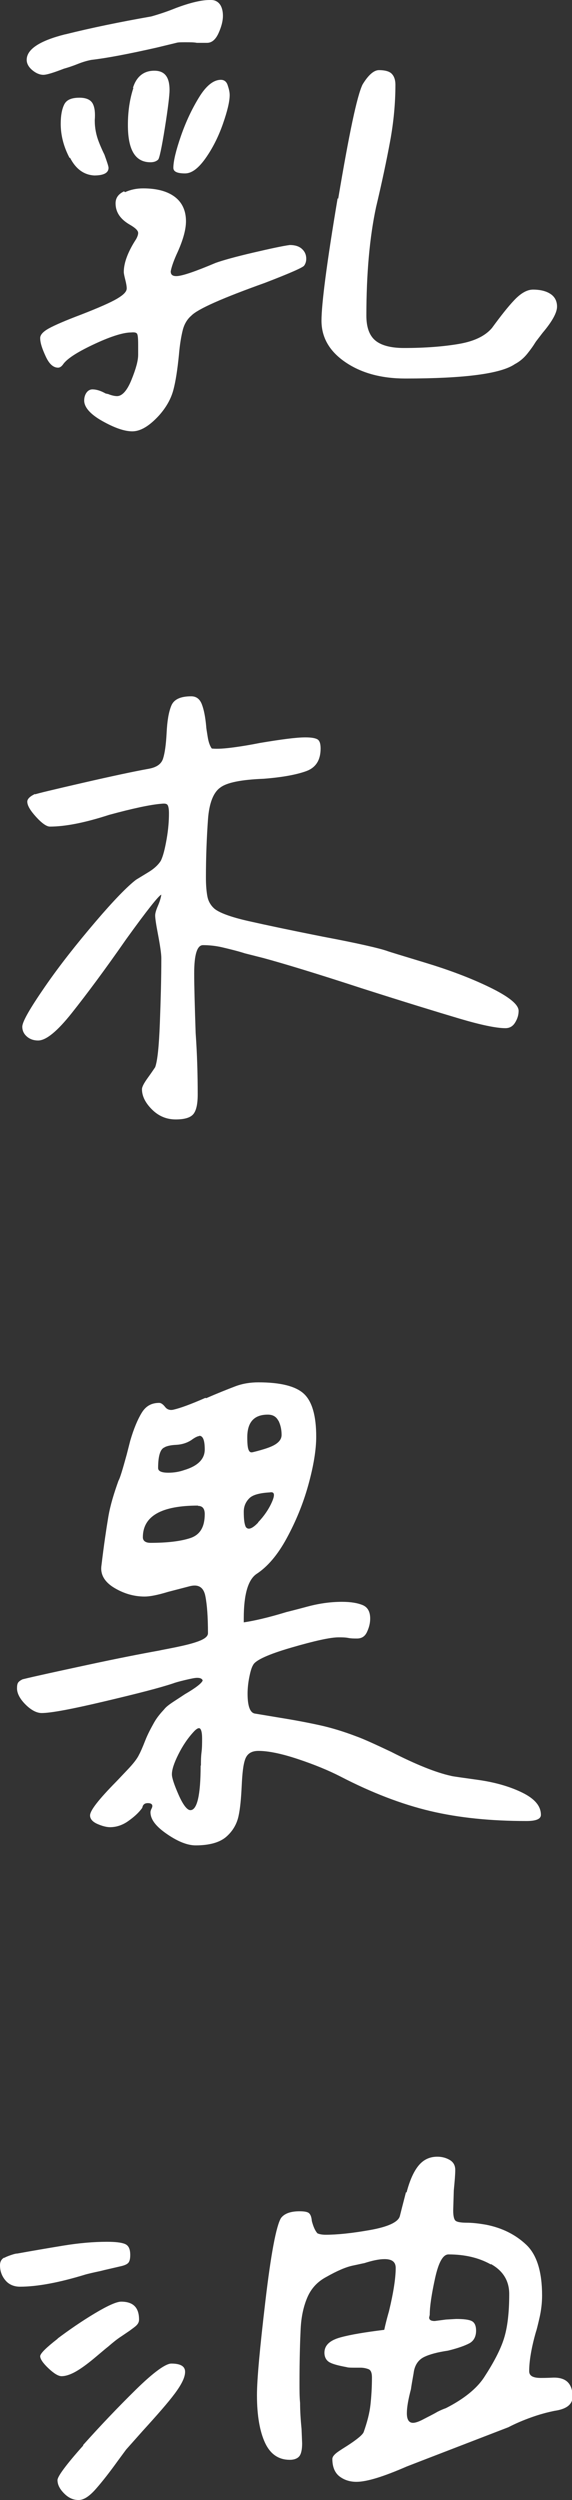
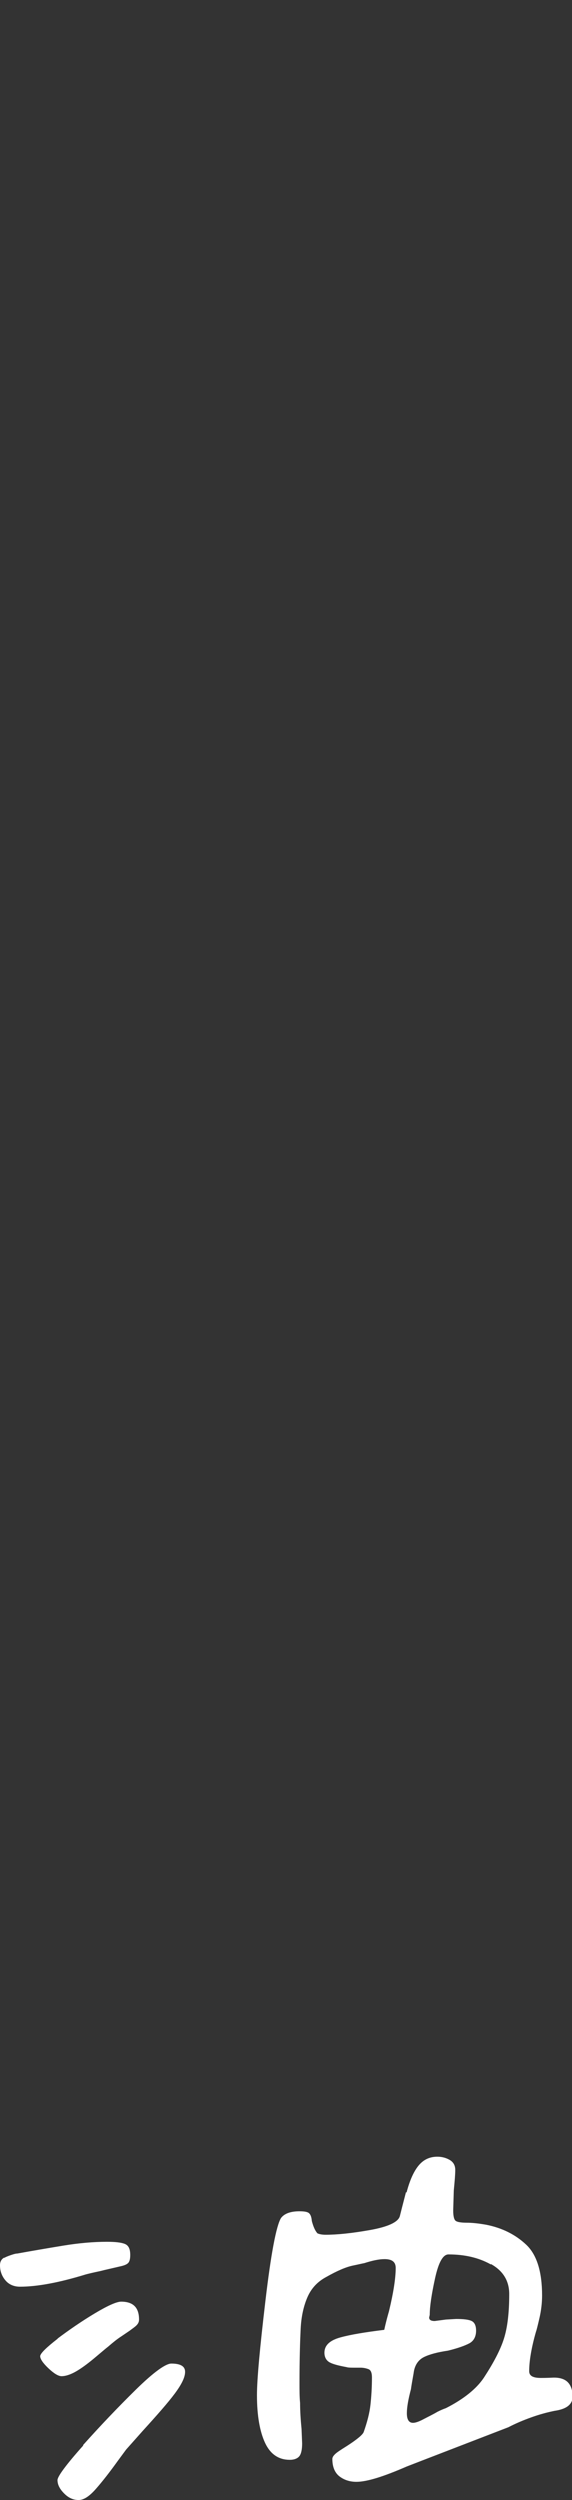
<svg xmlns="http://www.w3.org/2000/svg" id="Layer_2" viewBox="0 0 19.5 85.2">
  <rect x="0" y="0" width="19.5" height="85.2" fill="#333333" stroke="none" />
  <defs>
    <style>.cls-1{fill:#fff;}</style>
  </defs>
  <g id="Layer_1-2">
-     <path class="cls-1" d="m2.23,1.17c.88-.22,1.85-.42,2.93-.61.28-.08.55-.17.82-.28.5-.19.89-.28,1.17-.28h.05c.12,0,.22.05.29.14s.11.23.11.4-.05.37-.15.59-.23.33-.39.33h-.35c-.09-.02-.23-.02-.4-.02-.14,0-.24,0-.3.02l-.66.16c-.97.22-1.71.36-2.23.42-.11.02-.27.06-.47.14s-.36.13-.47.16c-.36.14-.59.21-.7.21-.12,0-.25-.05-.38-.16s-.19-.23-.19-.35c0-.36.44-.65,1.31-.87Zm2.03,5.38c.2-.09.4-.13.62-.13.47,0,.83.1,1.08.29s.38.47.38.83c0,.3-.11.68-.33,1.15-.11.25-.17.44-.19.56,0,.11.06.16.19.16.19,0,.63-.15,1.34-.45.25-.09.68-.21,1.28-.35s1.02-.23,1.25-.26c.17,0,.31.04.41.13s.15.2.15.34c0,.08-.02.16-.07.23-.03.06-.48.26-1.34.59-1.45.52-2.29.89-2.51,1.12-.14.12-.24.29-.29.49s-.1.48-.13.84c-.05.5-.11.9-.19,1.2s-.24.59-.49.87c-.33.36-.63.54-.91.54-.27,0-.61-.12-1.02-.35s-.62-.47-.62-.7c0-.11.03-.2.08-.27s.12-.11.2-.11c.14,0,.29.05.45.14l.09.02c.12.05.23.07.3.07.17,0,.34-.18.49-.55s.23-.65.23-.86v-.33c0-.22-.01-.35-.04-.39s-.09-.05-.2-.04c-.25,0-.66.12-1.22.38s-.92.48-1.08.68c-.06.09-.12.14-.19.14-.16,0-.3-.12-.42-.38s-.19-.46-.19-.63c0-.11.1-.22.3-.33s.57-.27,1.1-.47c.59-.23,1-.41,1.22-.54s.33-.24.33-.35c0-.08-.02-.18-.05-.3s-.05-.21-.05-.26c0-.31.14-.69.42-1.12.05-.09.07-.16.07-.21,0-.08-.09-.17-.28-.28-.33-.19-.49-.43-.49-.73,0-.19.1-.32.29-.41Zm-1.89-1.17c-.2-.38-.3-.77-.3-1.16,0-.28.04-.5.12-.66s.25-.23.52-.23c.23,0,.38.07.45.2s.09.32.07.57c0,.27.05.51.14.74s.16.37.19.43c.09.25.14.4.14.45,0,.17-.16.26-.49.26-.34-.02-.62-.21-.82-.6Zm2.16-2.38c.12-.39.37-.59.73-.59s.52.22.52.66c0,.17-.05.6-.16,1.29s-.19,1.05-.23,1.08c-.06.06-.15.09-.26.09-.52,0-.77-.42-.77-1.27,0-.45.06-.88.19-1.27Zm1.64,1.63c.17-.49.38-.93.62-1.32s.49-.59.74-.59c.11,0,.19.06.23.18s.07.23.07.34c0,.22-.08.55-.23.98s-.35.83-.59,1.17-.47.52-.7.52c-.27,0-.4-.06-.4-.19,0-.23.09-.6.26-1.09Zm5.36,2.14c.37-2.2.64-3.5.83-3.89.2-.33.39-.49.56-.49.2,0,.35.04.43.12s.13.2.13.38c0,.62-.06,1.27-.18,1.92s-.28,1.41-.48,2.25c-.22,1.03-.33,2.27-.33,3.7,0,.39.1.67.3.84s.53.26.98.26c.73,0,1.36-.05,1.88-.14s.89-.27,1.12-.54c.3-.41.55-.73.77-.96s.43-.35.63-.35c.25,0,.45.05.6.15s.22.25.22.43c0,.2-.16.5-.49.89l-.23.3-.09.14s-.08.12-.2.27-.26.27-.43.36c-.48.33-1.73.49-3.73.49-.83,0-1.51-.19-2.05-.56s-.81-.84-.81-1.41.18-1.97.55-4.17Z" />
-     <path class="cls-1" d="m1.2,27.07c.08-.03.62-.16,1.62-.39s1.75-.39,2.25-.48c.27-.05.43-.16.49-.35s.1-.48.12-.87c.02-.41.07-.71.16-.93s.32-.32.68-.32c.17,0,.29.09.36.27s.12.43.15.76c0,.05.02.16.05.35s.08.32.14.4c.2.02.45,0,.75-.04s.59-.09.89-.15c.72-.12,1.23-.19,1.55-.19.19,0,.32.02.4.06s.12.14.12.32c0,.39-.16.65-.49.77s-.81.21-1.45.26c-.77.03-1.26.13-1.48.3-.23.16-.38.52-.42,1.09s-.07,1.23-.07,1.98c0,.27.02.48.05.64s.11.3.23.41c.16.14.55.29,1.17.43s1.47.32,2.53.53c1.22.23,1.95.4,2.2.49.08.03.51.16,1.3.4s1.52.51,2.18.83,1,.59,1,.81c0,.14-.04.27-.12.4s-.19.19-.33.19c-.31,0-.84-.11-1.58-.33s-1.85-.56-3.32-1.03c-1.53-.5-2.65-.84-3.35-1.03l-.63-.16c-.25-.08-.5-.14-.75-.2s-.48-.08-.68-.08-.3.32-.3.96c0,.45.02,1.13.05,2.04.05.7.07,1.4.07,2.09,0,.33-.05.55-.15.67s-.3.18-.6.18c-.31,0-.58-.11-.81-.34s-.34-.46-.34-.69c0-.08.07-.21.2-.39s.21-.3.25-.36c.08-.22.13-.72.16-1.51s.05-1.53.05-2.21c0-.14-.04-.42-.12-.84-.06-.31-.09-.52-.09-.61,0-.08.03-.18.09-.32s.1-.26.12-.39c-.08.02-.48.52-1.2,1.52-.73,1.05-1.35,1.88-1.85,2.51s-.88.94-1.15.94c-.16,0-.29-.05-.39-.14s-.15-.2-.15-.33c0-.17.26-.62.77-1.36s1.09-1.47,1.72-2.21,1.1-1.22,1.39-1.44l.41-.25c.2-.12.34-.25.43-.39.08-.16.14-.4.2-.74s.08-.63.08-.88c0-.16-.02-.25-.05-.29s-.09-.05-.19-.04c-.39.03-.99.16-1.8.38-.83.27-1.5.4-2.02.4-.11,0-.27-.11-.47-.33s-.3-.39-.3-.52c0-.09.09-.18.26-.26Z" />
-     <path class="cls-1" d="m7.03,47.65c.39-.17.72-.3.98-.4s.53-.14.8-.14c.75,0,1.27.13,1.55.39s.42.75.42,1.46c0,.45-.09,1-.27,1.65s-.43,1.25-.74,1.82-.65.96-1.01,1.2c-.3.19-.45.7-.45,1.52v.14c.34-.05.83-.16,1.45-.35.08-.02.32-.08.73-.19s.8-.16,1.17-.16c.3,0,.53.04.7.11s.26.22.26.46c0,.16-.04.31-.11.46s-.18.22-.34.22c-.09,0-.2,0-.3-.02s-.22-.02-.33-.02c-.28,0-.82.12-1.61.35s-1.22.43-1.3.59c-.05.08-.09.21-.13.41s-.06.39-.06.57c0,.44.09.66.26.68l.84.14c.56.09,1.02.18,1.38.26s.77.2,1.24.38c.25.09.64.27,1.17.52.86.44,1.54.71,2.04.82.06.02.38.06.94.14s1.06.22,1.49.43.64.46.64.76c0,.14-.16.21-.49.21-1.22,0-2.31-.11-3.28-.34s-1.99-.62-3.07-1.18c-.39-.2-.87-.4-1.44-.59s-1.02-.28-1.35-.28c-.23,0-.38.09-.45.28s-.1.49-.12.91-.05.77-.11,1.04-.2.51-.42.7-.57.29-1.04.29c-.27,0-.59-.12-.97-.38s-.57-.5-.57-.75c0-.03.01-.07.04-.13s.03-.1.01-.13-.06-.05-.14-.05c-.11,0-.17.05-.19.16-.12.17-.29.32-.49.46s-.41.2-.61.2c-.12,0-.27-.04-.43-.11s-.25-.17-.25-.29c0-.17.3-.55.89-1.15.05-.05.17-.18.38-.4s.34-.39.4-.52c.05-.09.12-.25.21-.48s.2-.43.3-.61.23-.33.35-.46c.06-.08.18-.17.35-.28s.29-.19.35-.23c.38-.22.58-.38.61-.47-.02-.06-.08-.09-.19-.09-.08,0-.22.03-.43.08s-.34.09-.39.11c-.48.16-1.27.36-2.37.62s-1.8.39-2.11.39c-.17,0-.36-.1-.55-.29s-.29-.38-.29-.55c0-.09.01-.16.04-.2s.07-.07.15-.11c.45-.11,1.19-.27,2.21-.49s1.84-.38,2.45-.49c.08-.02.26-.05.55-.11s.55-.12.77-.2.34-.17.34-.28c0-.55-.03-.97-.09-1.27s-.24-.41-.54-.33l-.73.19c-.36.11-.62.16-.8.16-.36,0-.71-.1-1.04-.3s-.48-.46-.43-.77c.08-.67.16-1.21.23-1.63s.2-.83.35-1.25c.05-.08.14-.38.28-.89l.12-.47c.12-.41.25-.72.39-.95s.33-.34.6-.34c.06,0,.13.05.2.14s.17.12.29.09c.22-.05.58-.18,1.08-.4Zm-.28,3.66c-1.25,0-1.88.36-1.88,1.08,0,.12.09.19.26.19.56,0,1.01-.05,1.35-.16s.5-.38.5-.82c0-.19-.08-.28-.23-.28Zm.05-2.37c-.06,0-.16.05-.28.14-.14.09-.31.15-.52.16s-.34.05-.4.09c-.14.06-.21.3-.21.7,0,.11.12.16.35.16.19,0,.37-.03.54-.09.47-.14.7-.38.7-.7s-.06-.47-.19-.47Zm.05,11.23c0-.14,0-.29.02-.45s.02-.31.02-.47c0-.17-.02-.28-.06-.33s-.11-.02-.2.07c-.22.23-.4.5-.55.8s-.22.52-.22.68c0,.12.08.36.23.7s.29.52.4.52c.23,0,.35-.51.35-1.52Zm1.95-8.29c.2-.21.36-.44.47-.69s.09-.36-.07-.33c-.34.02-.58.08-.7.2s-.19.27-.19.46c0,.25.02.42.07.52.08.11.22.06.42-.15Zm.69-3.46c-.07-.14-.19-.21-.36-.21-.47,0-.7.26-.7.77,0,.2.01.34.04.42s.07.11.15.09.21-.05.4-.11.33-.12.43-.2.15-.17.15-.28c0-.19-.04-.35-.11-.49Z" />
    <path class="cls-1" d="m.14,76.95c.09-.05.18-.08.27-.11s.14-.04.18-.04c.5-.09,1.02-.18,1.57-.27s1.04-.13,1.48-.13c.28,0,.48.02.61.07s.19.17.19.38c0,.12-.02.21-.06.26s-.12.09-.25.12c-.34.08-.57.13-.68.16-.08.02-.25.05-.52.12-.91.28-1.66.42-2.25.42-.2,0-.37-.07-.49-.21s-.19-.31-.19-.52c0-.12.05-.21.14-.26Zm1.82,2.75c.4-.3.82-.59,1.27-.86s.75-.4.9-.4c.41,0,.61.2.61.61,0,.08-.03.14-.09.2s-.14.11-.23.18l-.28.19c-.14.09-.29.21-.45.35-.08.06-.24.2-.48.4s-.46.36-.64.46-.34.15-.47.15c-.11,0-.26-.09-.45-.27s-.28-.32-.28-.41.2-.29.6-.6Zm.87,3.63c.59-.66,1.19-1.29,1.8-1.89s1.02-.89,1.21-.89c.31,0,.47.09.47.28s-.12.43-.35.74-.6.73-1.1,1.28l-.56.63-.28.38c-.28.39-.53.71-.75.96s-.41.38-.59.38-.34-.07-.49-.22-.23-.3-.23-.46c0-.12.29-.52.88-1.18Zm11.03-8.61c.11-.42.25-.73.42-.93s.38-.29.63-.29c.16,0,.3.04.42.11s.19.18.19.34-.02.39-.05.7l-.02.68c0,.2.03.32.09.36s.19.06.38.06c.16,0,.38.02.66.07.55.11,1,.34,1.36.68s.54.92.54,1.73c0,.25-.03.51-.09.77s-.1.42-.12.47c-.16.56-.23,1.01-.23,1.34,0,.16.13.23.4.23.05,0,.18,0,.4-.01s.39.04.5.14.18.27.18.5c0,.27-.2.43-.61.49-.25.05-.51.12-.79.22s-.54.21-.79.34l-2.98,1.15-.49.19c-.78.34-1.35.52-1.71.52-.22,0-.41-.06-.57-.18s-.25-.32-.25-.6c0-.08.08-.17.23-.27s.25-.16.28-.18c.34-.22.53-.38.56-.47.12-.34.2-.65.23-.93s.05-.58.05-.93c0-.16-.04-.25-.12-.28s-.17-.05-.27-.05h-.2c-.12,0-.22,0-.28-.02-.27-.05-.46-.1-.57-.16s-.18-.17-.18-.33c0-.25.18-.42.54-.52s.86-.18,1.5-.26c.06-.28.12-.49.16-.63.16-.66.23-1.15.23-1.48,0-.2-.12-.3-.38-.3-.19,0-.42.05-.7.14-.02,0-.14.03-.38.08s-.54.18-.91.39c-.3.16-.51.39-.64.69s-.21.66-.23,1.07-.04,1.02-.04,1.85c0,.25,0,.48.02.68,0,.28.02.58.05.89l.02.49c0,.2-.03.35-.09.43s-.17.13-.33.13c-.38,0-.66-.19-.84-.57s-.28-.93-.28-1.63c0-.55.1-1.62.29-3.23s.37-2.55.53-2.81c.12-.16.34-.23.63-.23.17,0,.28.02.33.07s.08.13.09.26c.05.19.11.33.19.42.06.03.16.05.28.05.39,0,.89-.05,1.51-.16s.96-.27,1.02-.47c.03-.12.1-.4.21-.82Zm2.87,2.45c-.41-.23-.89-.34-1.44-.34-.19,0-.34.27-.46.82s-.18.96-.18,1.24l-.02.09c0,.08.06.12.19.12l.38-.05.35-.02c.25,0,.43.02.53.07s.15.16.15.33c0,.2-.08.35-.23.43s-.4.17-.73.25c-.34.05-.62.12-.82.22s-.32.29-.35.55c-.05.28-.08.46-.09.54-.09.34-.14.62-.14.82,0,.22.07.33.21.33.08,0,.2-.04.35-.12s.32-.16.49-.26c.12-.06.22-.1.28-.12.61-.31,1.04-.66,1.29-1.03.34-.52.57-.96.69-1.34s.18-.88.18-1.52c0-.45-.21-.79-.62-1.02Z" />
  </g>
</svg>